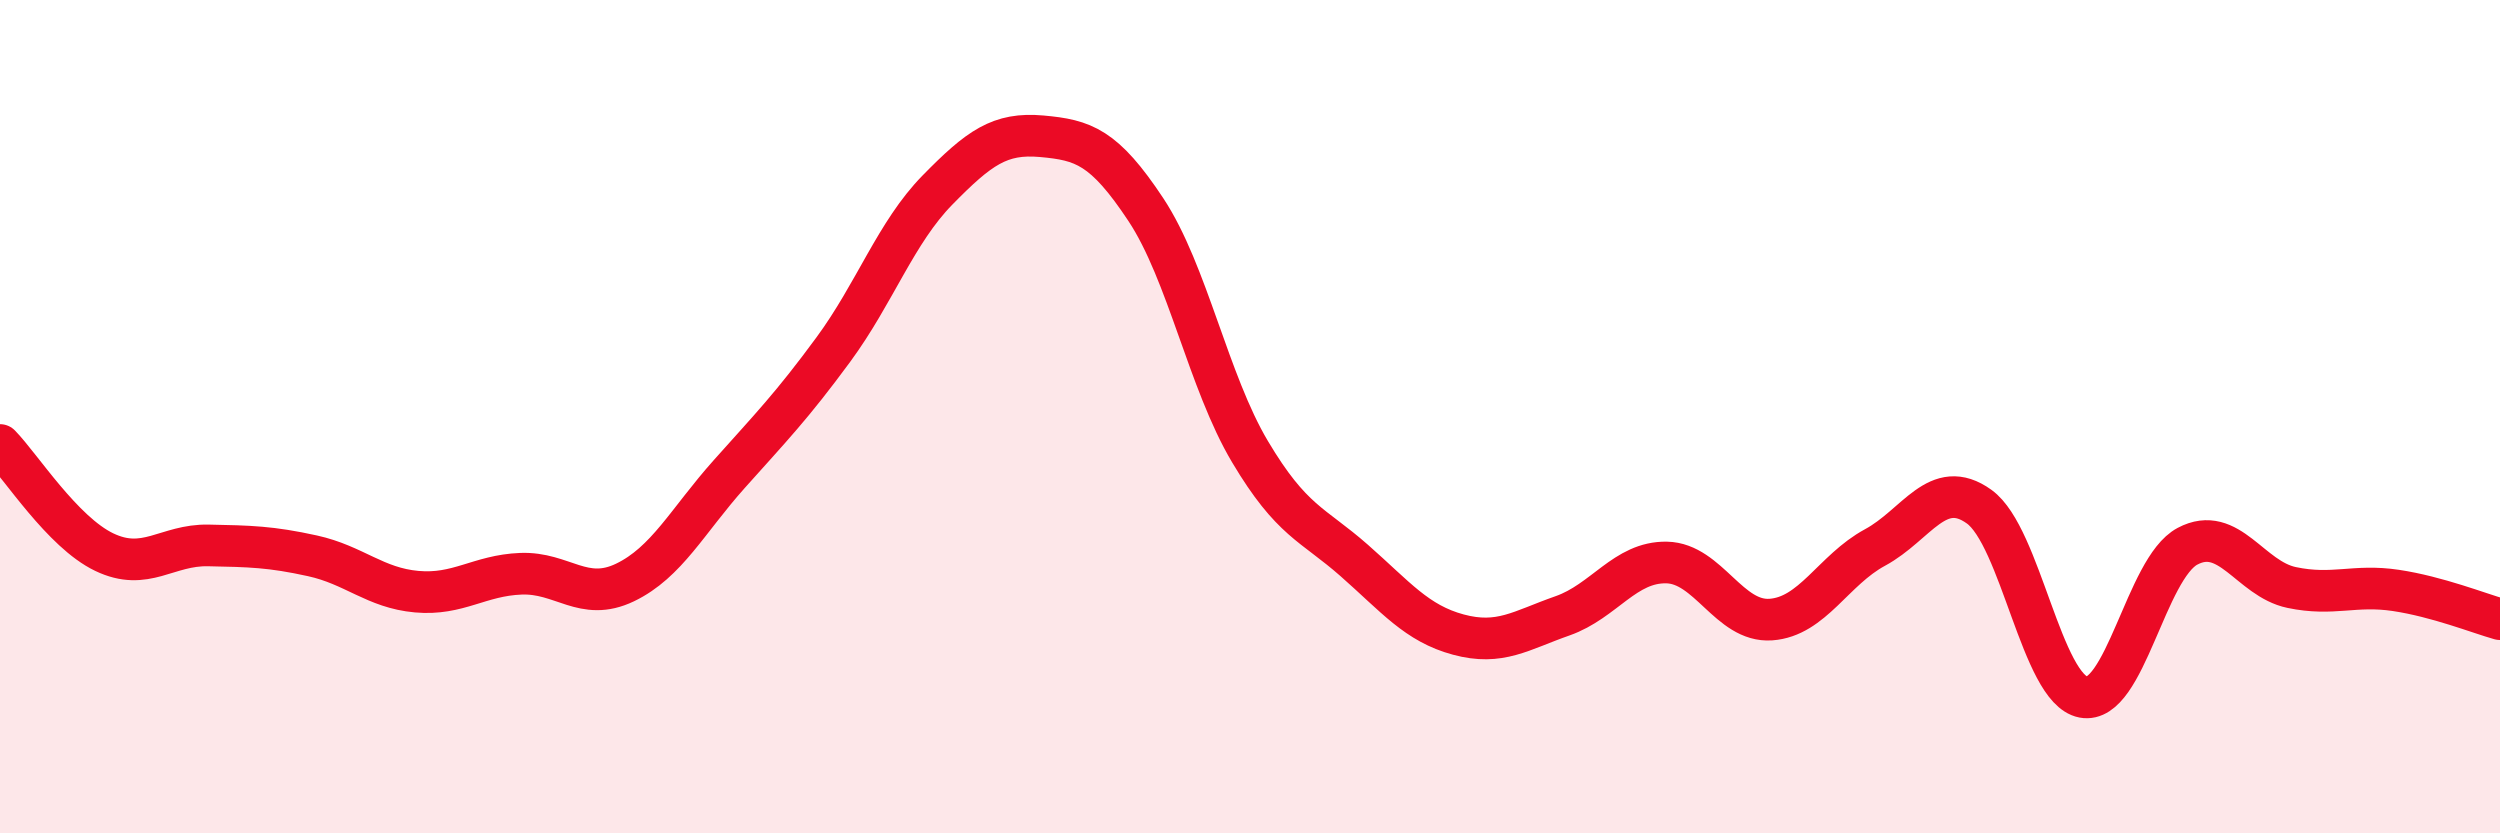
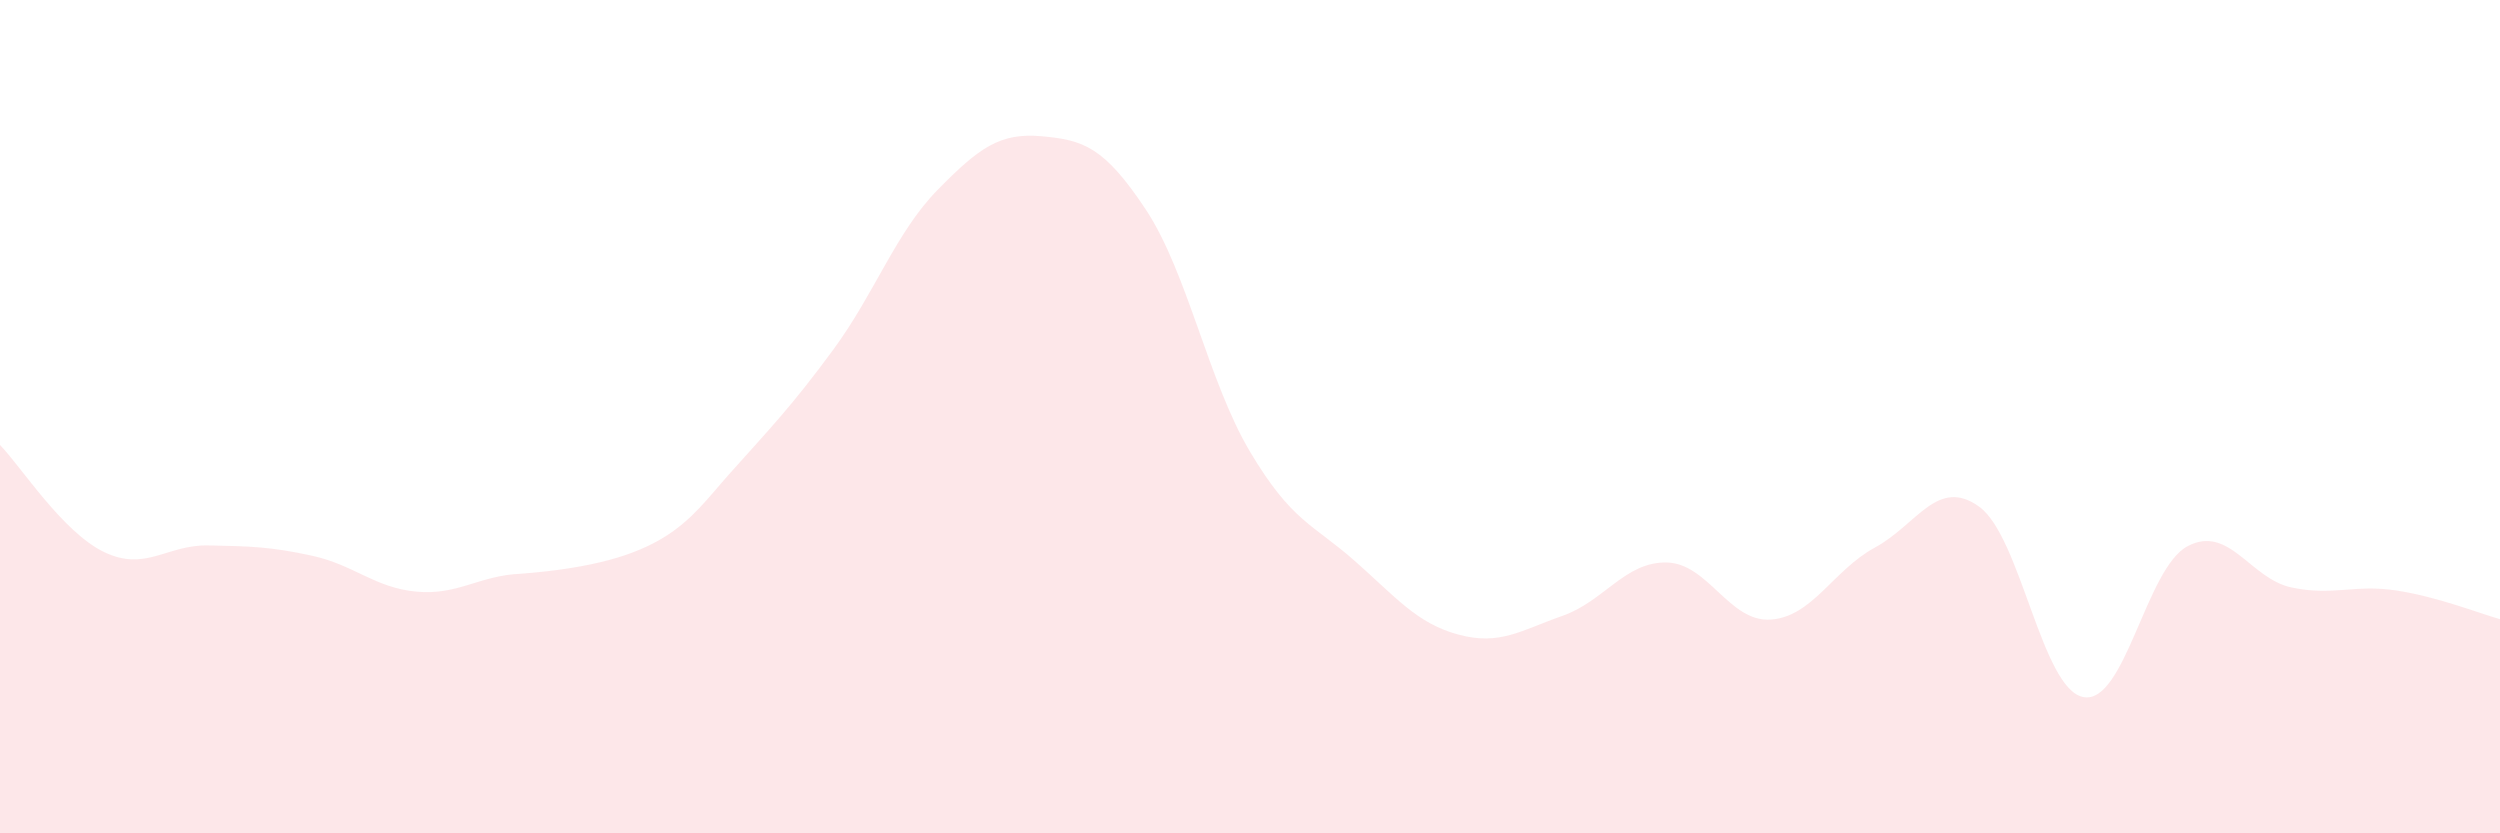
<svg xmlns="http://www.w3.org/2000/svg" width="60" height="20" viewBox="0 0 60 20">
-   <path d="M 0,10.68 C 0.5,11.19 1.5,12.77 2.5,13.25 C 3.5,13.73 4,13.07 5,13.09 C 6,13.11 6.5,13.12 7.5,13.34 C 8.5,13.56 9,14.11 10,14.2 C 11,14.29 11.5,13.81 12.5,13.77 C 13.5,13.73 14,14.46 15,13.98 C 16,13.5 16.5,12.5 17.5,11.38 C 18.5,10.26 19,9.75 20,8.39 C 21,7.03 21.5,5.58 22.5,4.56 C 23.5,3.54 24,3.18 25,3.27 C 26,3.36 26.5,3.52 27.5,5.03 C 28.5,6.54 29,9.16 30,10.84 C 31,12.52 31.5,12.57 32.5,13.45 C 33.5,14.33 34,14.96 35,15.23 C 36,15.5 36.5,15.13 37.5,14.78 C 38.5,14.43 39,13.48 40,13.5 C 41,13.52 41.5,14.94 42.5,14.87 C 43.5,14.8 44,13.68 45,13.14 C 46,12.6 46.5,11.44 47.5,12.16 C 48.5,12.88 49,16.54 50,16.73 C 51,16.92 51.5,13.64 52.5,13.11 C 53.5,12.58 54,13.89 55,14.1 C 56,14.31 56.5,14.02 57.5,14.17 C 58.5,14.32 59.5,14.72 60,14.86L60 20L0 20Z" fill="#EB0A25" opacity="0.1" stroke-linecap="round" stroke-linejoin="round" />
-   <path d="M 0,10.68 C 0.5,11.19 1.5,12.77 2.5,13.25 C 3.5,13.73 4,13.07 5,13.09 C 6,13.11 6.5,13.12 7.5,13.34 C 8.5,13.56 9,14.11 10,14.2 C 11,14.29 11.5,13.81 12.5,13.77 C 13.5,13.73 14,14.46 15,13.98 C 16,13.5 16.5,12.5 17.5,11.38 C 18.5,10.26 19,9.75 20,8.39 C 21,7.03 21.5,5.58 22.5,4.56 C 23.5,3.54 24,3.18 25,3.27 C 26,3.36 26.5,3.52 27.5,5.03 C 28.5,6.54 29,9.16 30,10.84 C 31,12.52 31.5,12.57 32.5,13.45 C 33.5,14.33 34,14.96 35,15.23 C 36,15.5 36.5,15.13 37.5,14.78 C 38.5,14.43 39,13.48 40,13.5 C 41,13.52 41.5,14.94 42.5,14.87 C 43.5,14.8 44,13.68 45,13.14 C 46,12.6 46.5,11.44 47.5,12.16 C 48.5,12.88 49,16.54 50,16.73 C 51,16.92 51.5,13.64 52.5,13.11 C 53.5,12.58 54,13.89 55,14.1 C 56,14.31 56.5,14.02 57.5,14.17 C 58.5,14.32 59.5,14.72 60,14.86" stroke="#EB0A25" stroke-width="1" fill="none" stroke-linecap="round" stroke-linejoin="round" />
+   <path d="M 0,10.68 C 0.5,11.19 1.5,12.77 2.5,13.25 C 3.5,13.73 4,13.07 5,13.09 C 6,13.11 6.5,13.12 7.5,13.34 C 8.5,13.56 9,14.11 10,14.2 C 11,14.29 11.5,13.81 12.5,13.77 C 16,13.5 16.5,12.5 17.5,11.38 C 18.5,10.26 19,9.75 20,8.39 C 21,7.03 21.5,5.58 22.5,4.56 C 23.5,3.54 24,3.18 25,3.27 C 26,3.36 26.5,3.52 27.5,5.03 C 28.5,6.54 29,9.16 30,10.84 C 31,12.52 31.5,12.57 32.5,13.45 C 33.5,14.33 34,14.96 35,15.23 C 36,15.5 36.5,15.13 37.5,14.78 C 38.5,14.43 39,13.48 40,13.5 C 41,13.52 41.5,14.94 42.5,14.87 C 43.5,14.8 44,13.68 45,13.14 C 46,12.6 46.5,11.44 47.5,12.16 C 48.5,12.88 49,16.54 50,16.73 C 51,16.92 51.5,13.64 52.5,13.11 C 53.5,12.58 54,13.89 55,14.1 C 56,14.31 56.5,14.02 57.5,14.17 C 58.5,14.32 59.5,14.72 60,14.86L60 20L0 20Z" fill="#EB0A25" opacity="0.1" stroke-linecap="round" stroke-linejoin="round" />
</svg>